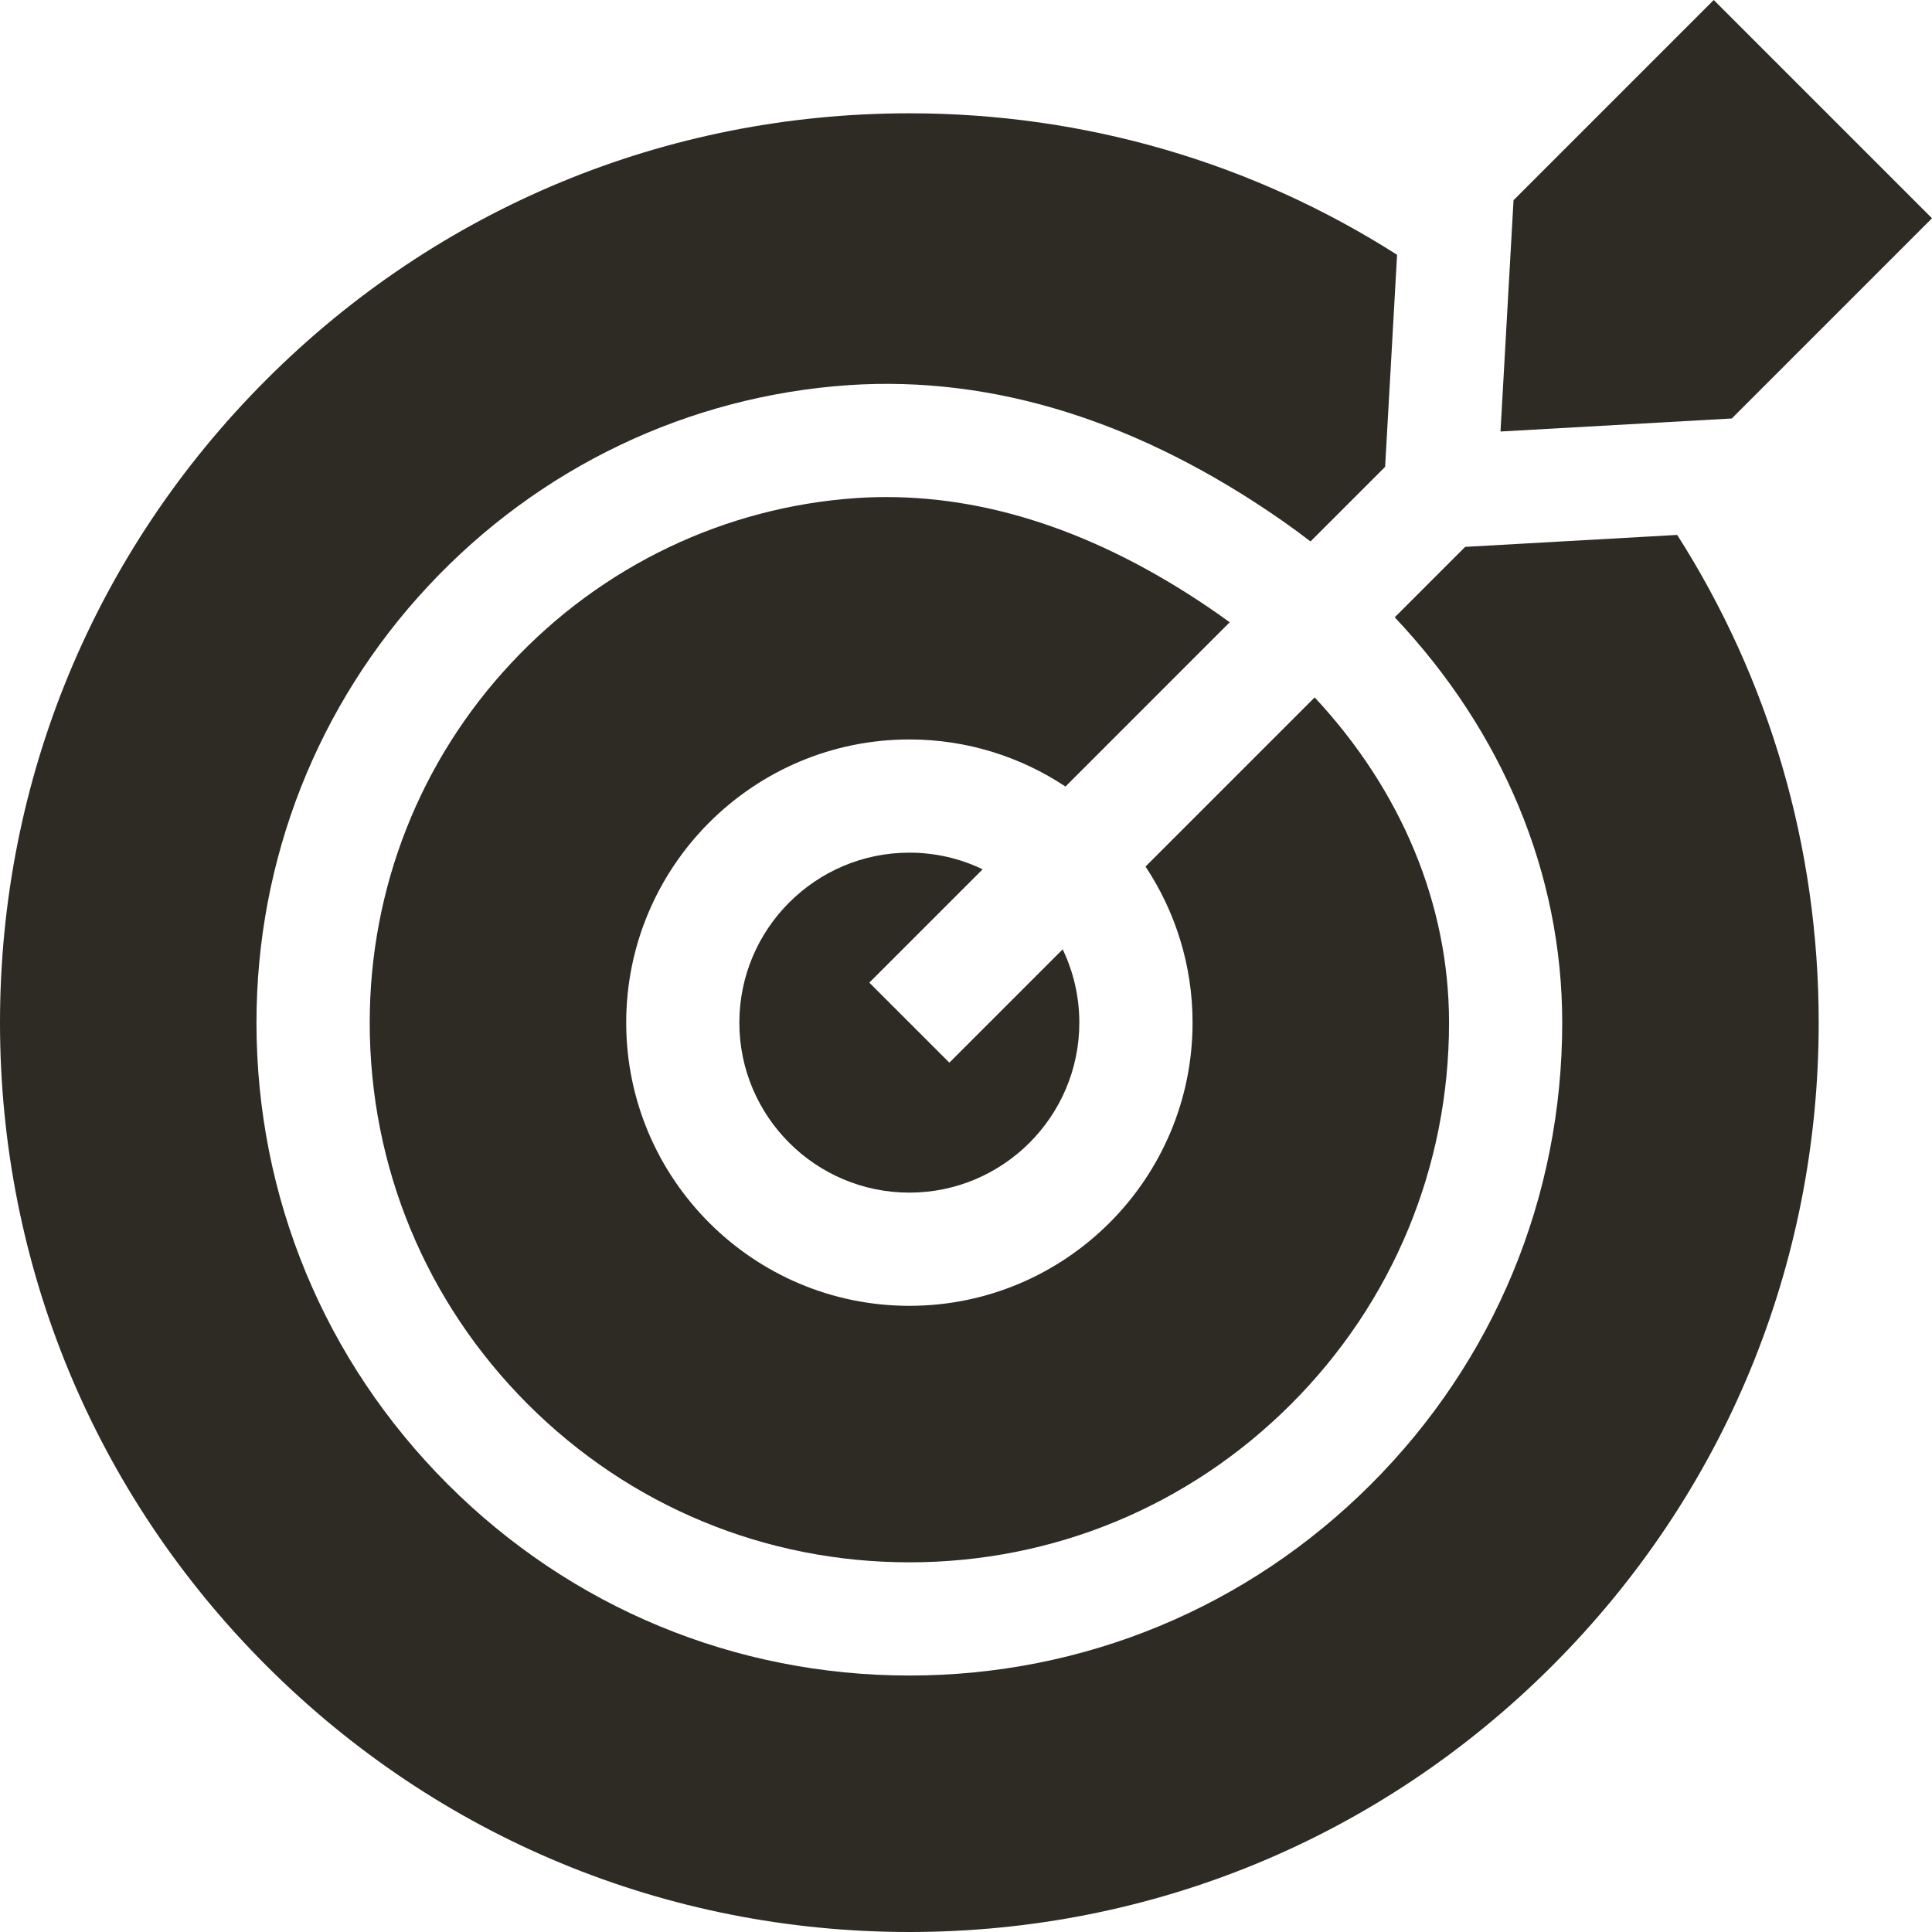
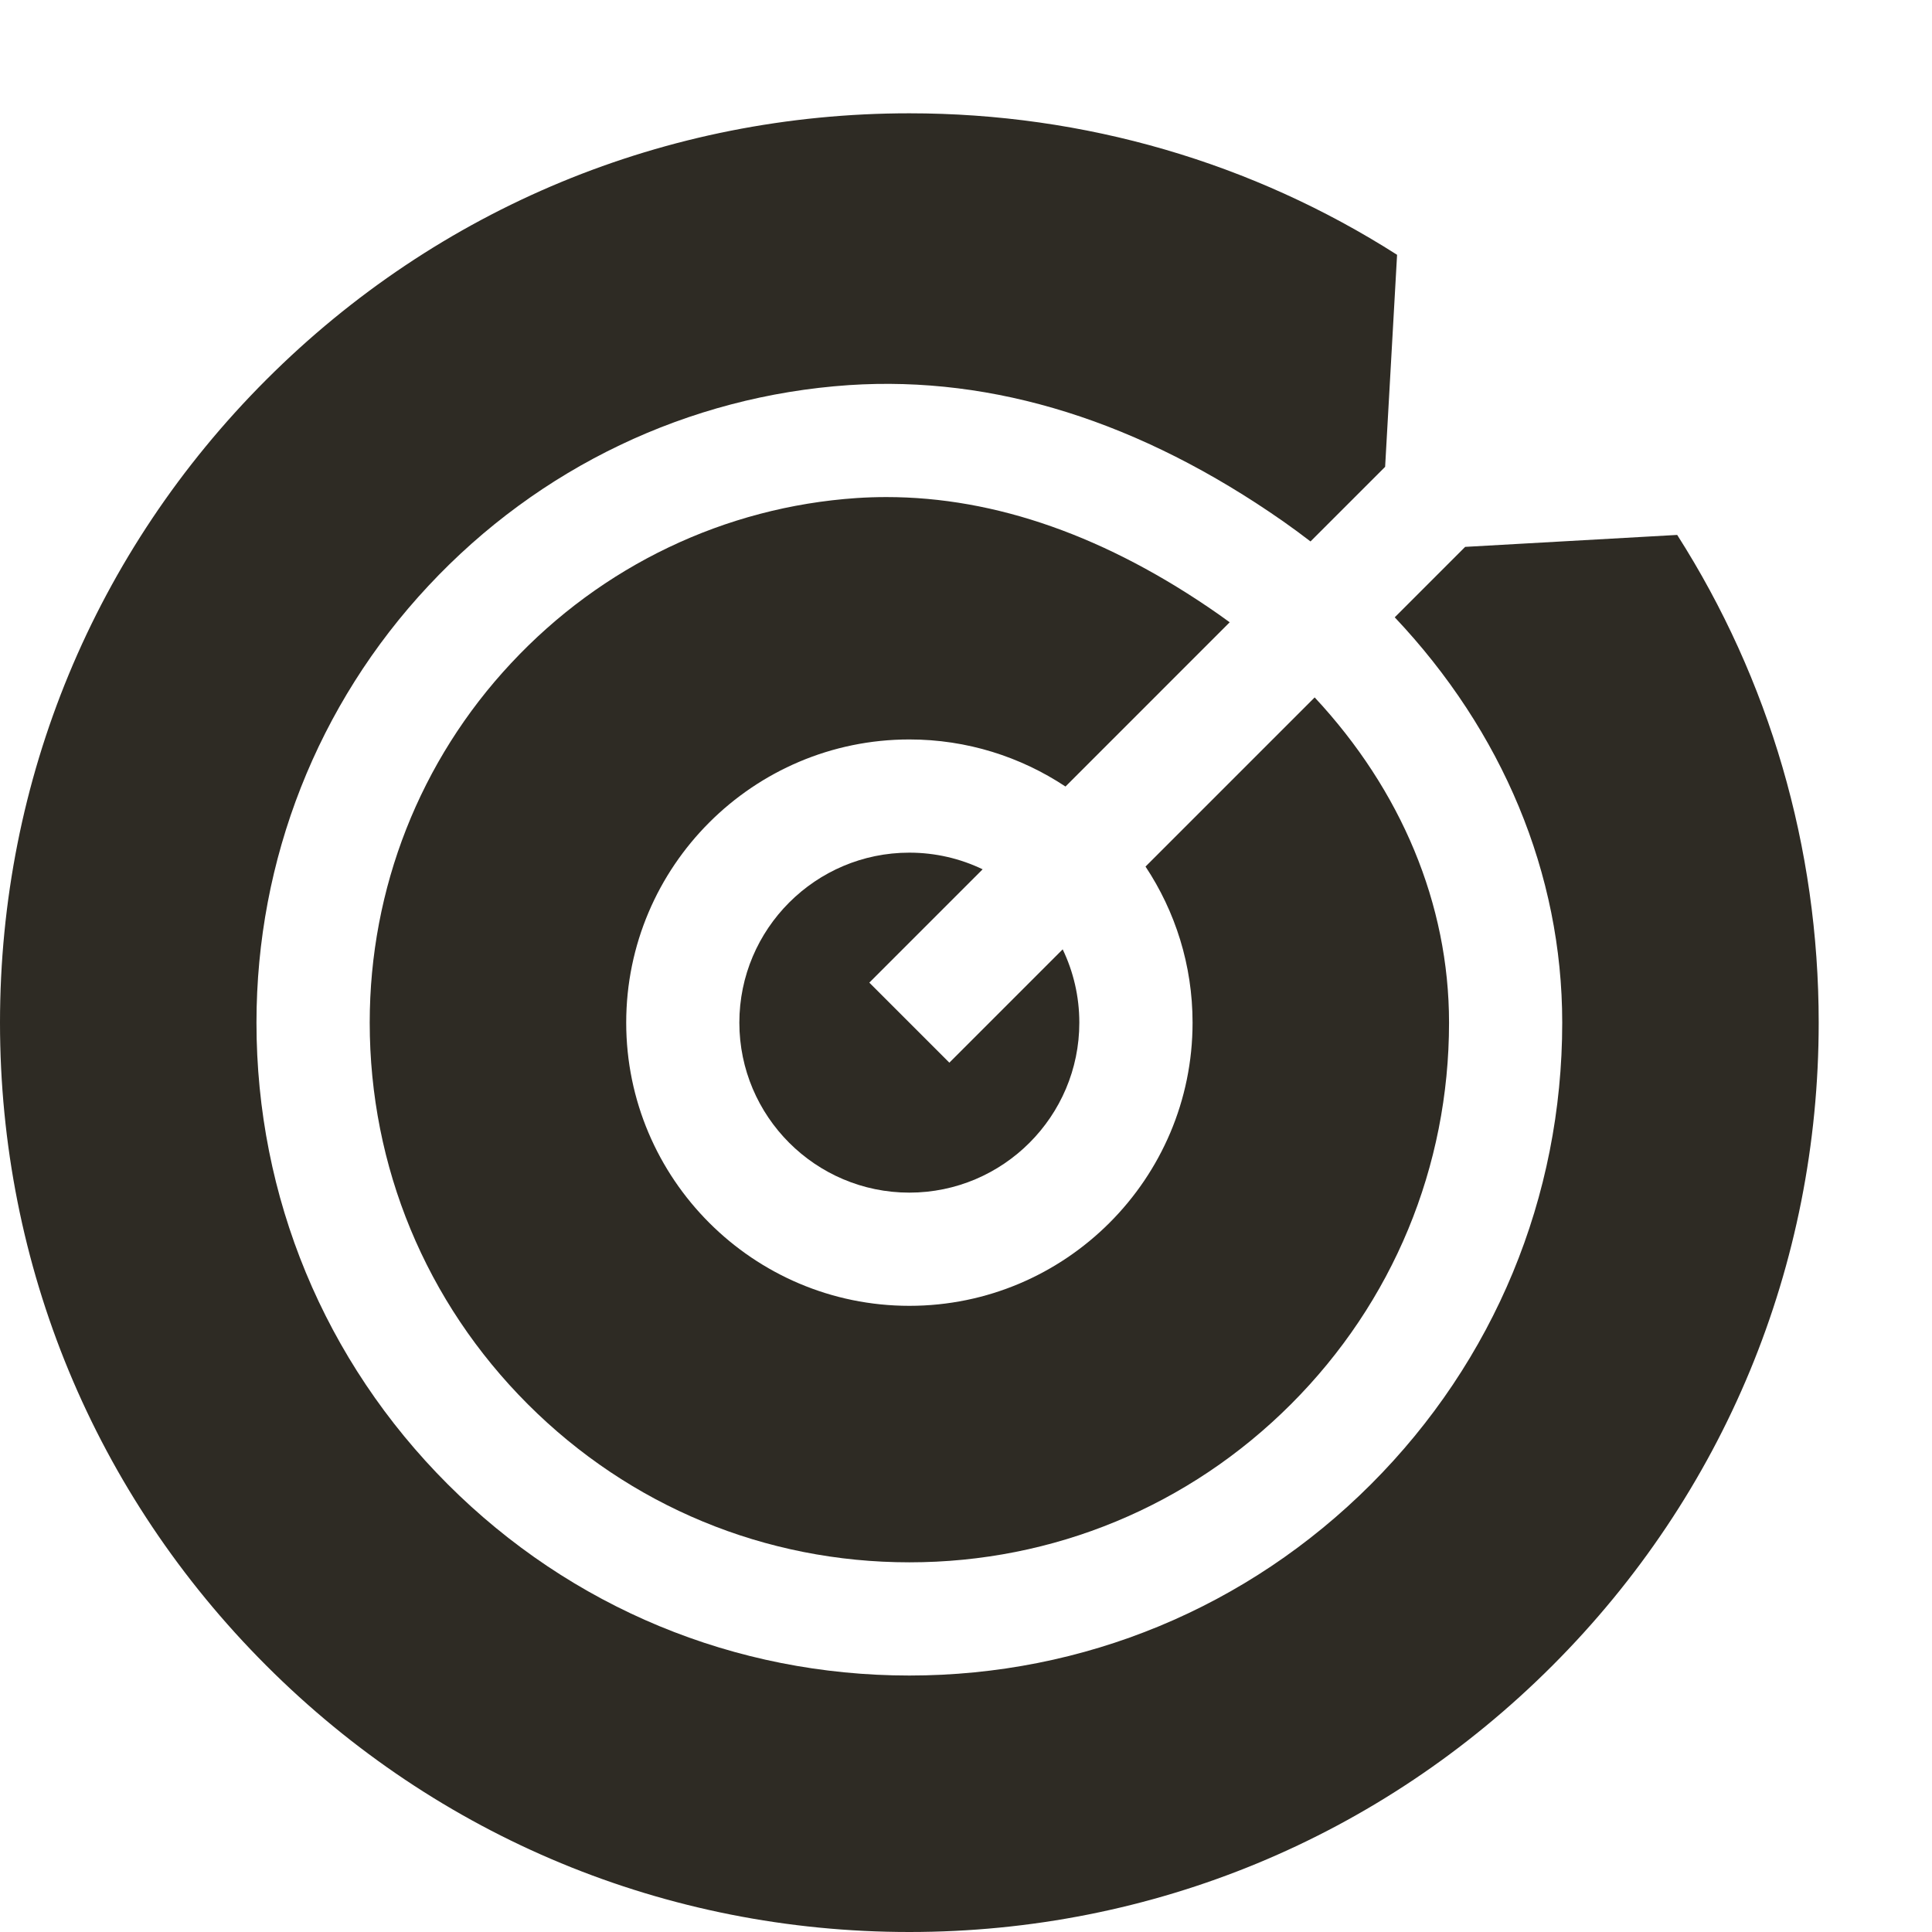
<svg xmlns="http://www.w3.org/2000/svg" width="96" height="96" viewBox="0 0 96 96" fill="none">
  <g clip-path="url(#clip0_126_8289)">
    <path d="M59.258 50.815C59.258 58.574 52.946 64.886 45.187 64.886C37.428 64.886 31.116 58.574 31.116 50.815C31.116 43.056 37.428 36.743 45.187 36.743C48.051 36.743 50.717 37.606 52.943 39.082L61.103 30.921C60.919 30.787 60.734 30.652 60.546 30.521C55.012 26.654 49.468 24.699 44.045 24.699C43.549 24.699 43.053 24.715 42.559 24.748C36.016 25.194 29.92 28.107 25.399 32.95C20.866 37.797 18.371 44.141 18.371 50.815C18.371 57.975 21.161 64.709 26.227 69.775C31.293 74.841 38.026 77.631 45.187 77.631C52.347 77.631 59.081 74.841 64.147 69.775C69.213 64.709 72.002 57.975 72.002 50.815C72.002 44.921 69.622 39.263 65.325 34.654L56.92 43.059C58.396 45.285 59.258 47.95 59.258 50.815Z" fill="#2E2B24" />
    <path d="M43.196 48.826L48.827 43.195C47.723 42.665 46.488 42.368 45.185 42.368C40.527 42.368 36.738 46.157 36.738 50.815C36.738 55.472 40.527 59.261 45.185 59.261C49.842 59.261 53.631 55.472 53.631 50.815C53.631 49.511 53.334 48.276 52.804 47.172L47.173 52.803L43.196 48.826Z" fill="#2E2B24" />
    <path d="M72.803 27.174L69.304 30.674C74.656 36.34 77.626 43.402 77.626 50.815C77.626 59.478 74.251 67.624 68.123 73.752C61.994 79.881 53.848 83.256 45.185 83.256C36.523 83.256 28.377 79.881 22.248 73.752C16.119 67.624 12.744 59.478 12.744 50.815C12.744 42.71 15.778 35.001 21.287 29.11C26.783 23.221 34.204 19.679 42.18 19.136C49.389 18.659 56.649 20.937 63.766 25.91C64.228 26.233 64.677 26.566 65.118 26.904L68.826 23.197L69.42 12.661C62.243 8.083 53.903 5.63 45.185 5.63C33.116 5.63 21.769 10.33 13.235 18.864C4.7 27.398 0 38.745 0 50.815C0 62.884 4.7 74.231 13.235 82.765C21.769 91.3 33.116 96 45.185 96C57.255 96 68.602 91.3 77.136 82.765C85.67 74.231 90.37 62.884 90.37 50.815C90.37 42.097 87.917 33.757 83.339 26.58L72.803 27.174Z" fill="#2E2B24" />
-     <path d="M74.559 21.441L86.052 20.794L96 10.845L85.155 0L75.207 9.948L74.559 21.441Z" fill="#2E2B24" />
  </g>
  <defs>
    <clipPath id="clip0_126_8289">
      <rect width="96" height="96" fill="white" />
    </clipPath>
  </defs>
</svg>